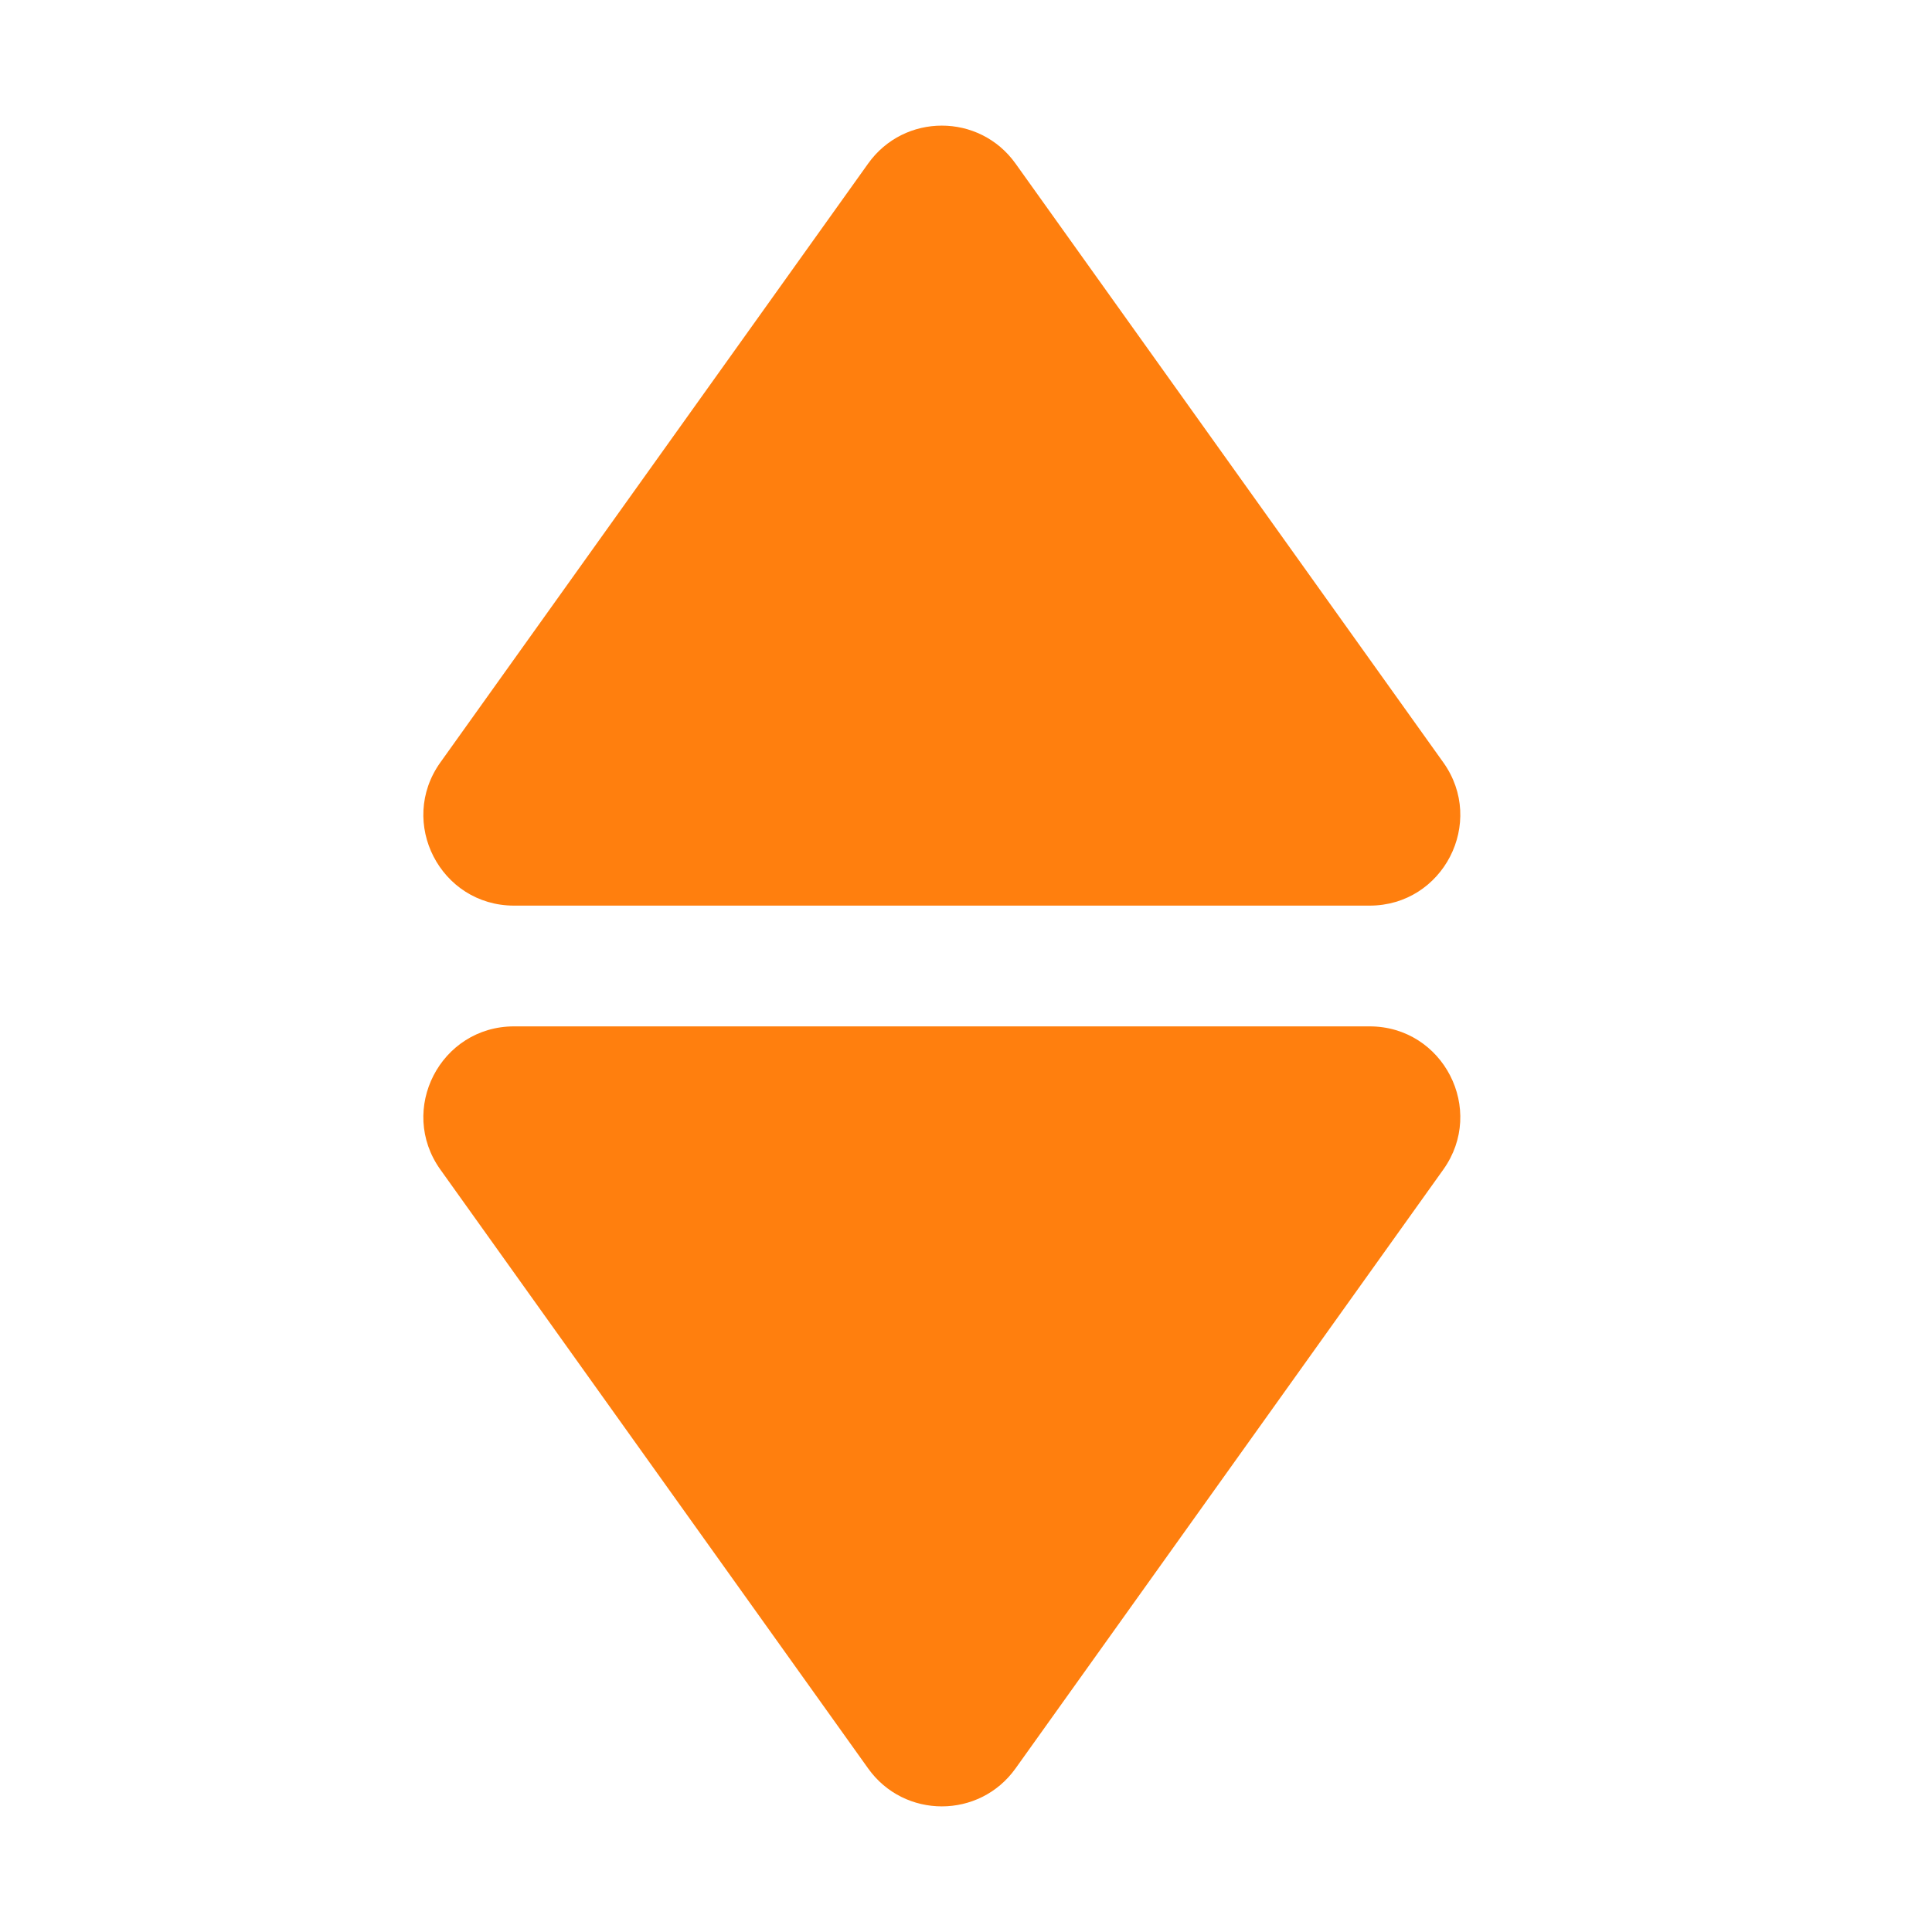
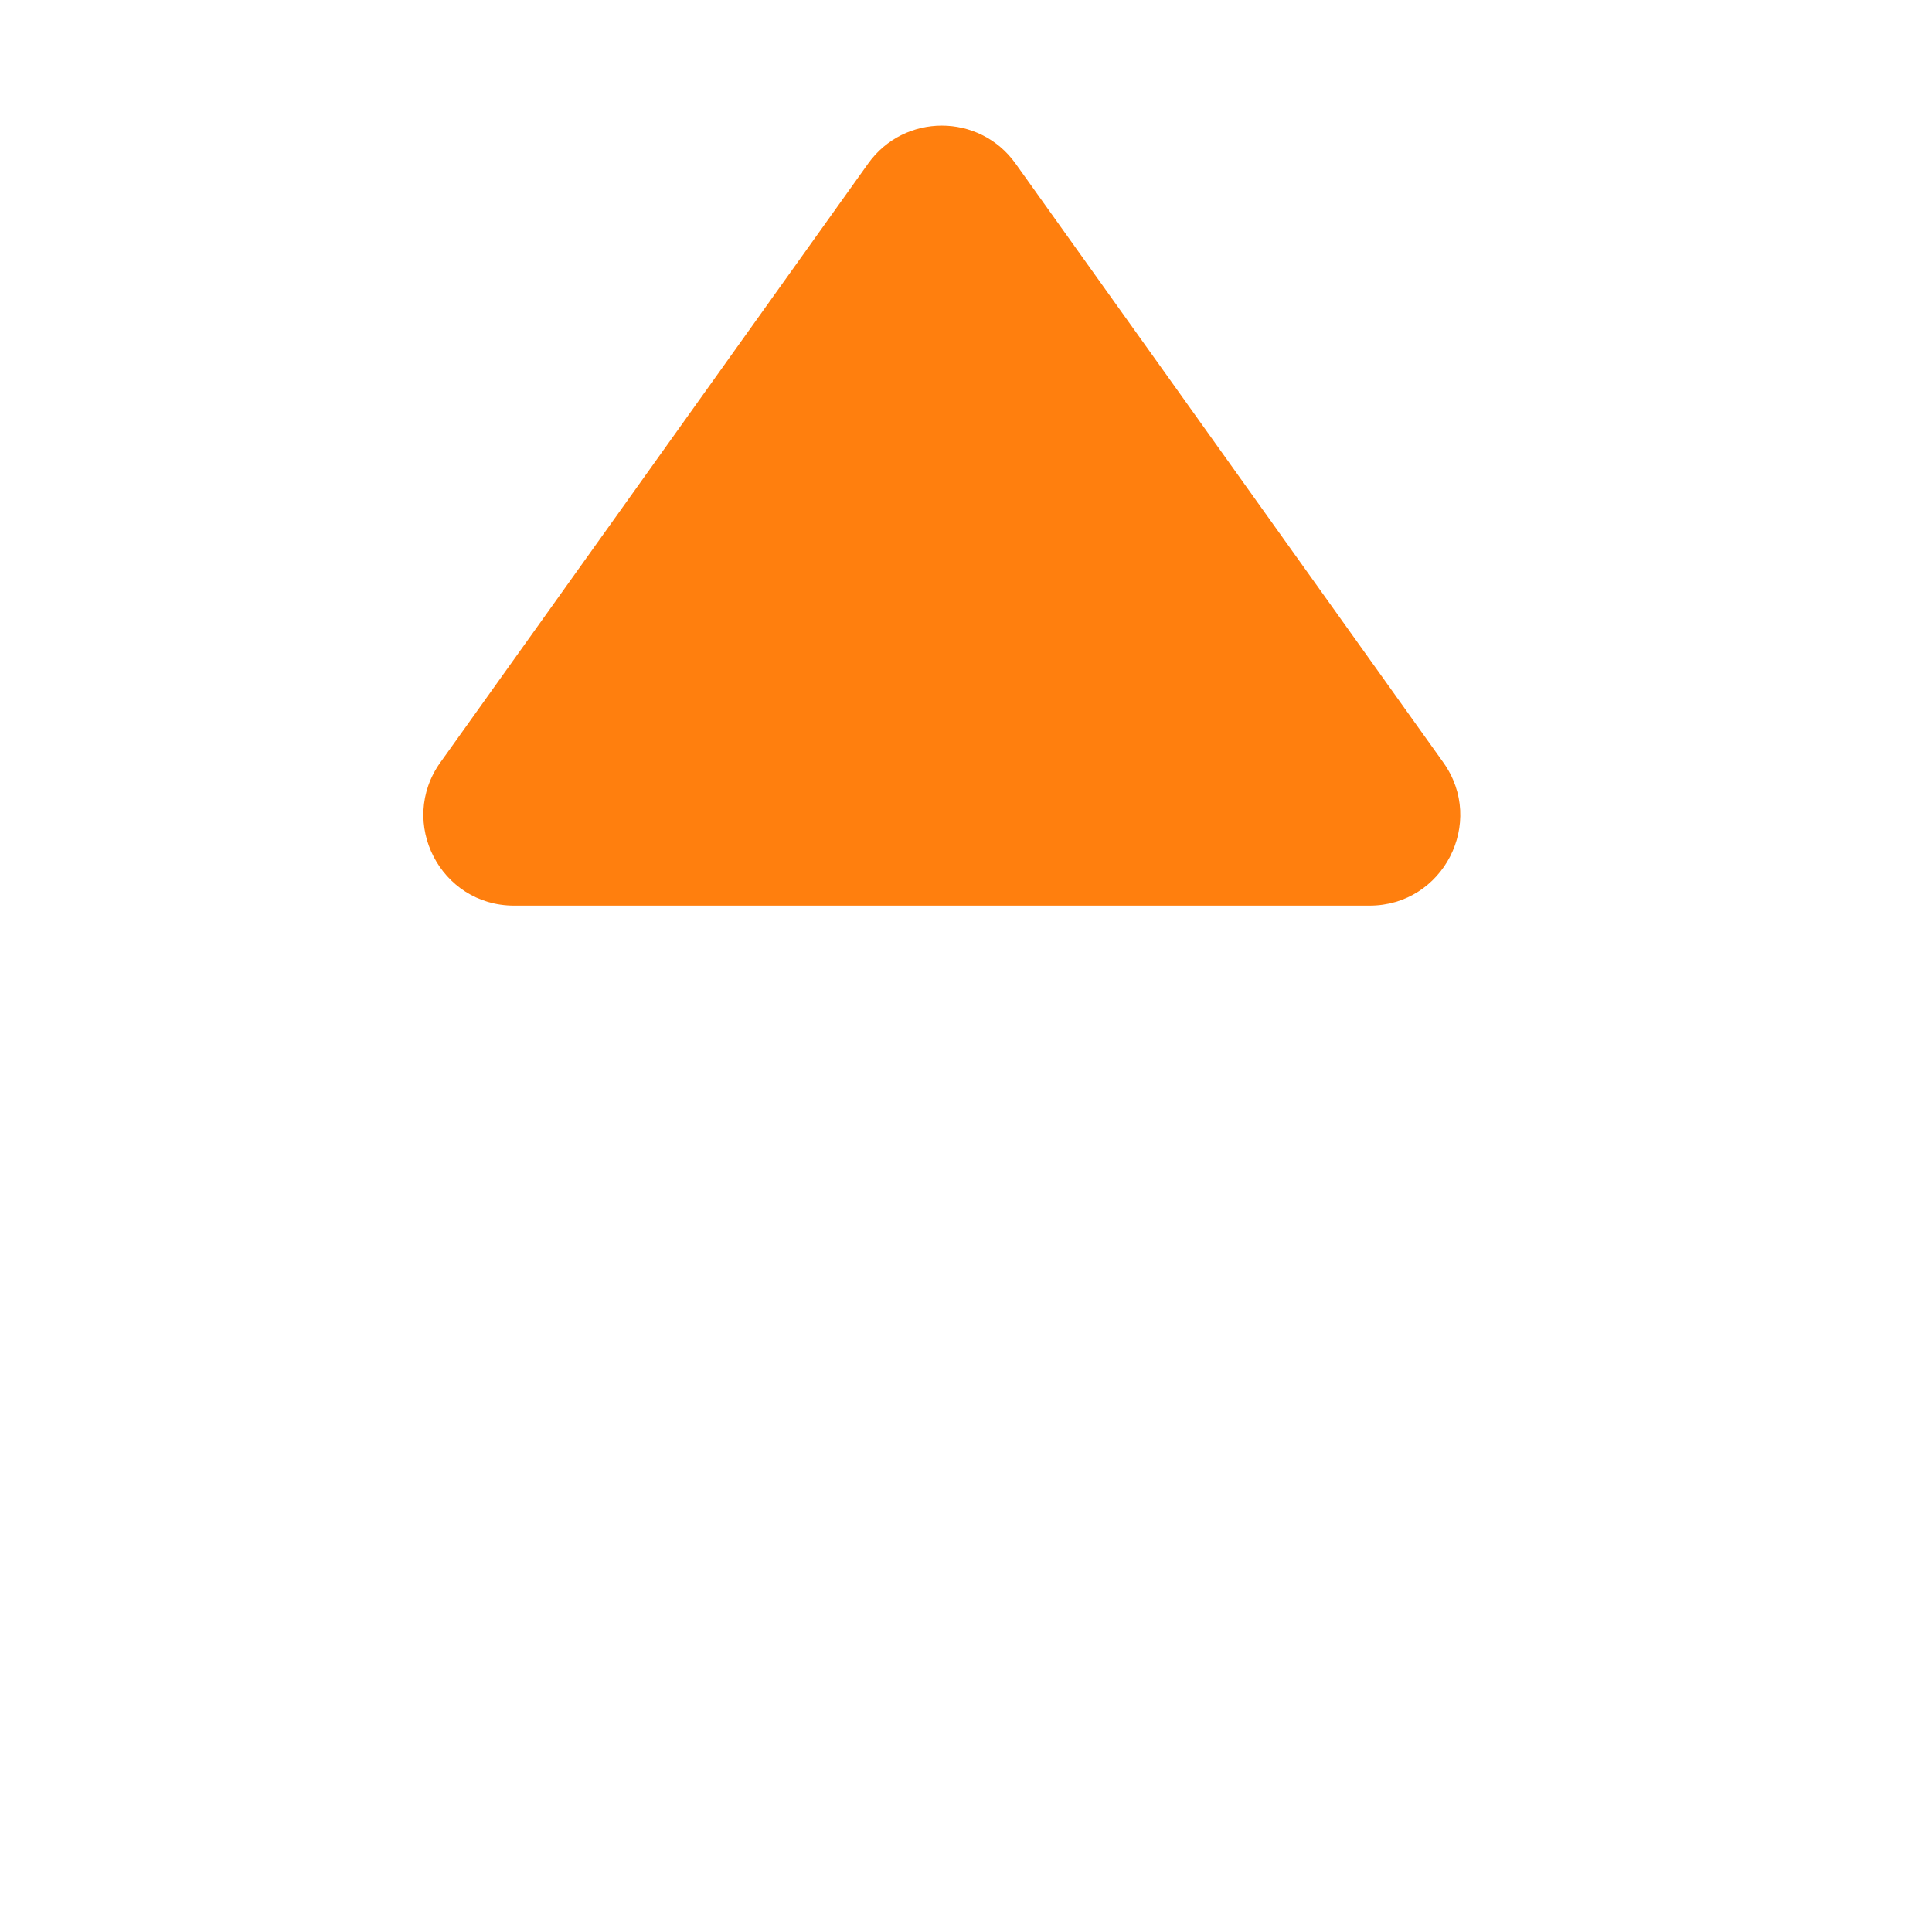
<svg xmlns="http://www.w3.org/2000/svg" width="48" height="48" viewBox="0 0 48 48" fill="none">
-   <path d="M25.23 43.937C24.333 45.193 22.466 45.193 21.569 43.937L10.941 29.058C9.877 27.569 10.941 25.5 12.772 25.5L34.027 25.5C35.857 25.5 36.922 27.569 35.858 29.058L25.23 43.937Z" fill="#FF7F0E" />
  <path d="M21.569 4.063C22.466 2.807 24.333 2.807 25.23 4.063L35.858 18.942C36.922 20.431 35.857 22.5 34.027 22.5L12.772 22.5C10.941 22.5 9.877 20.431 10.941 18.942L21.569 4.063Z" fill="#FF7F0E" />
</svg>